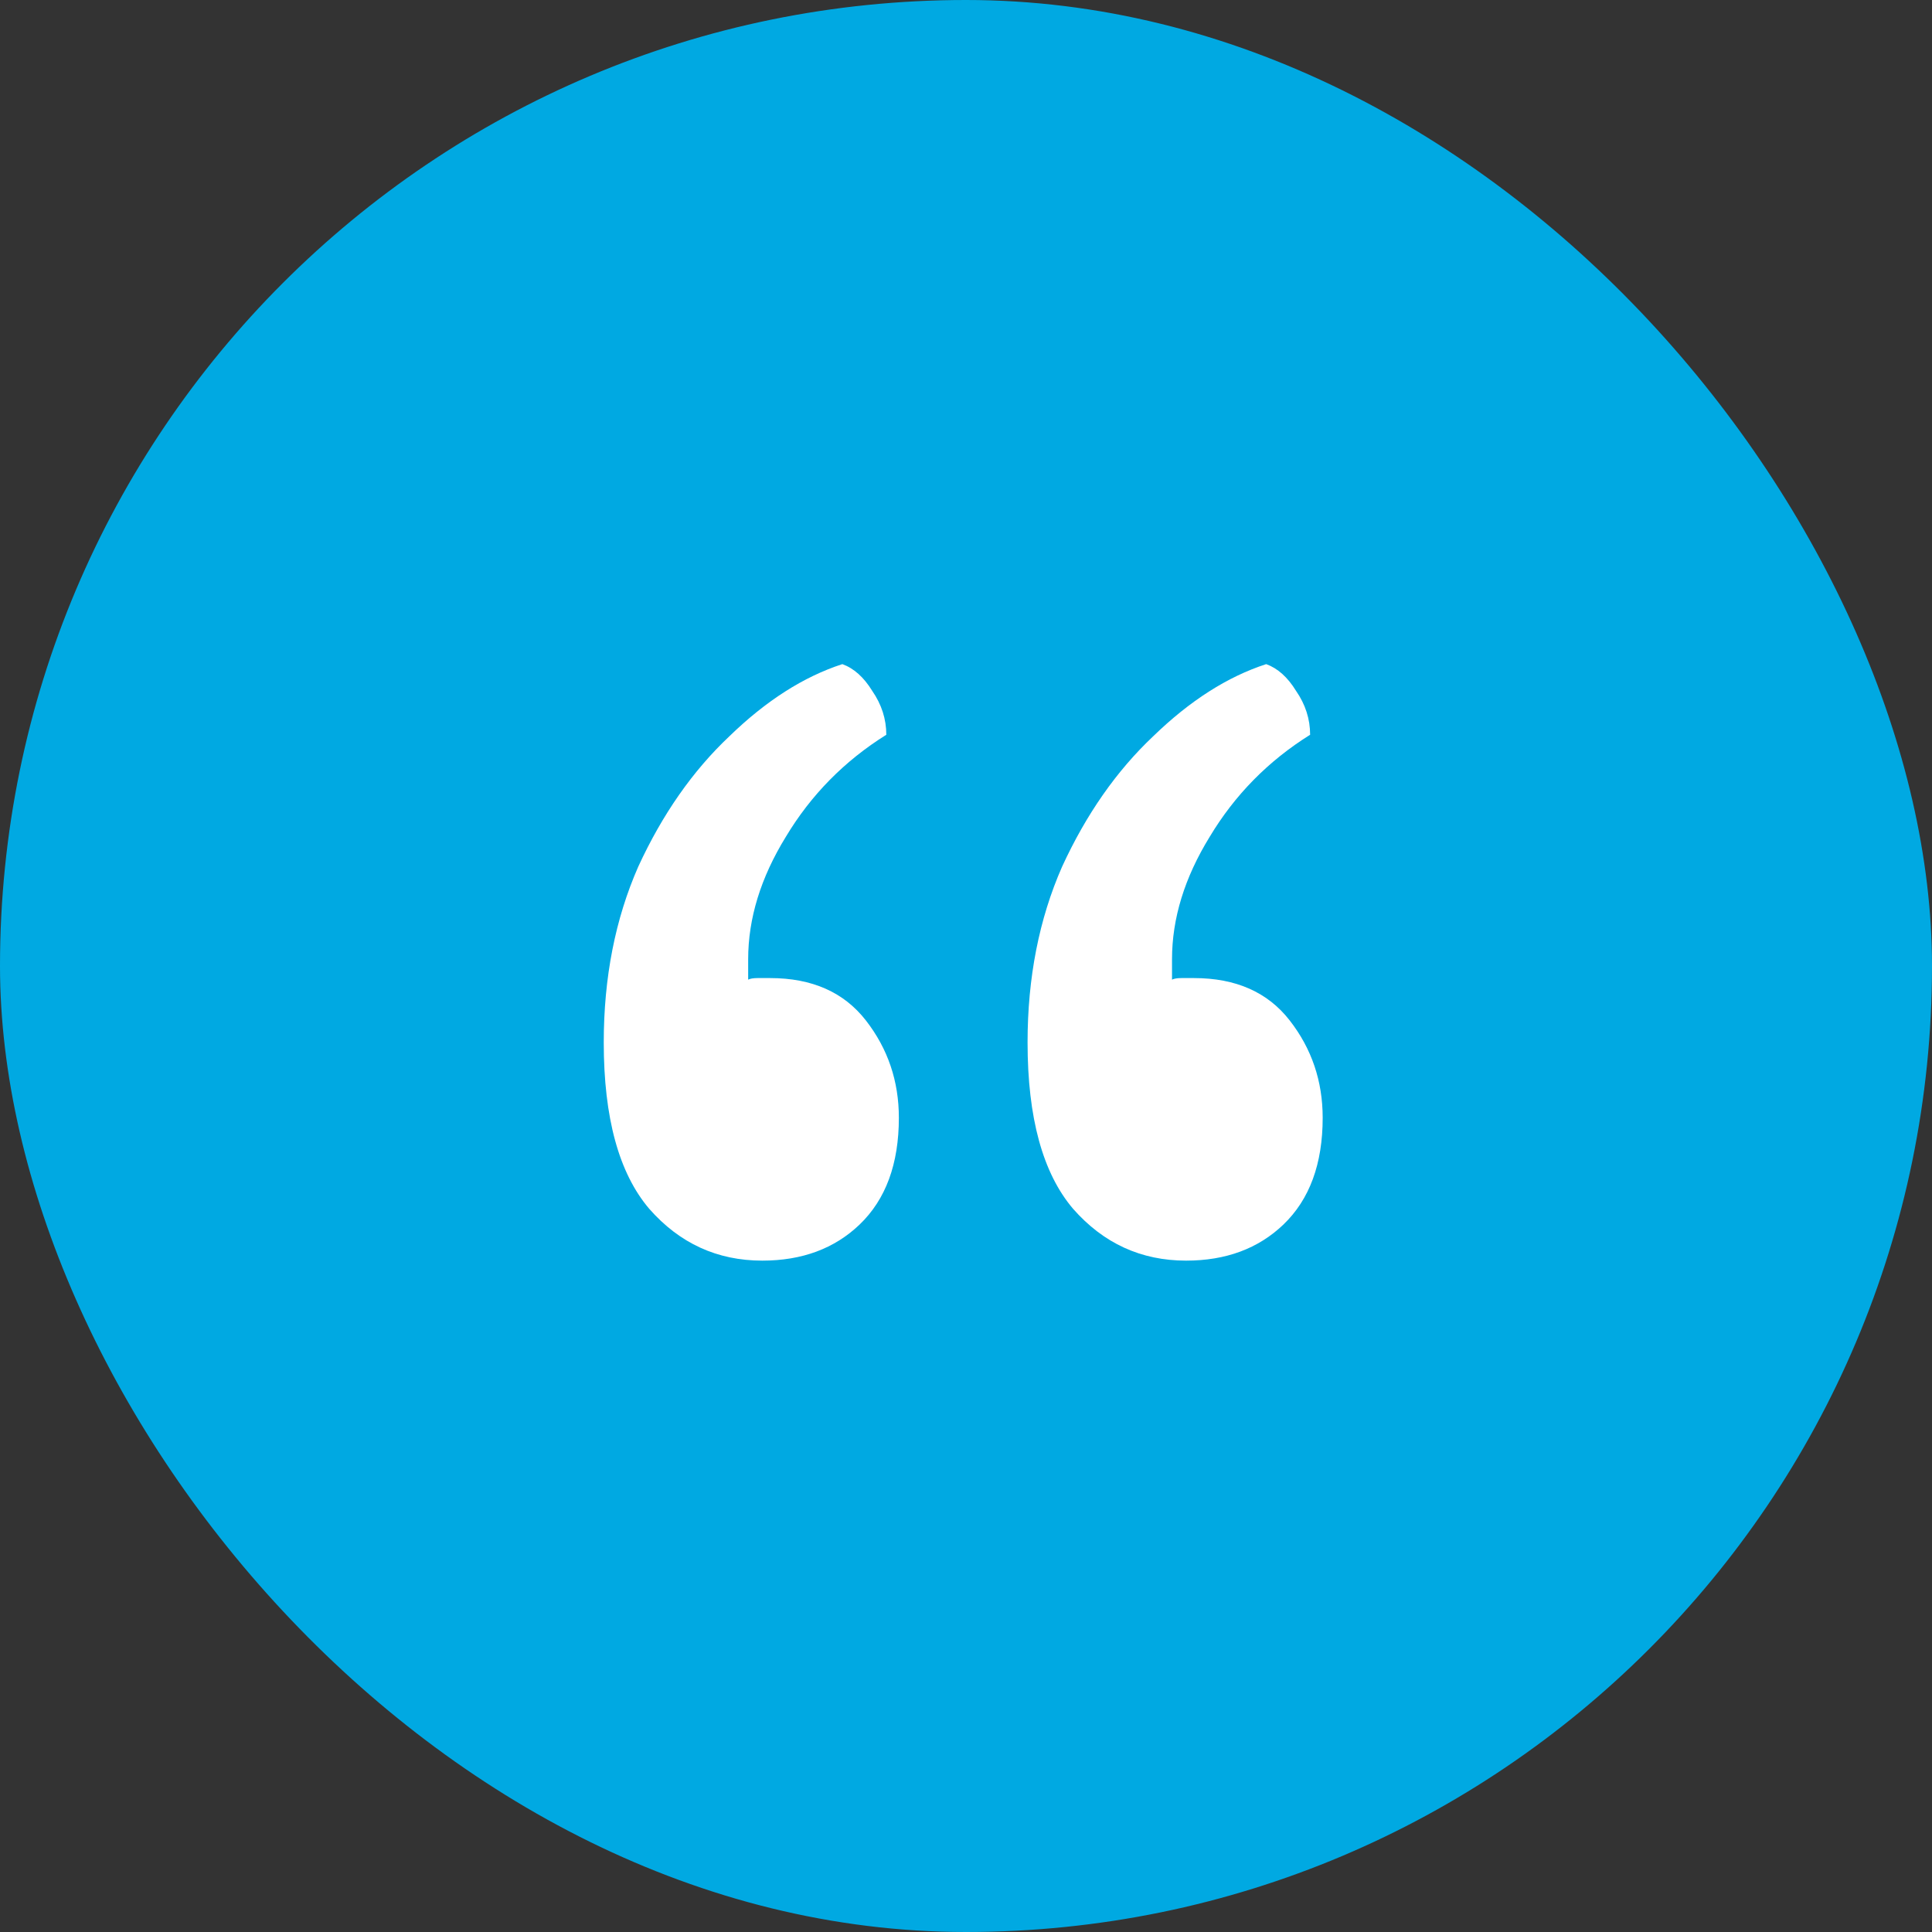
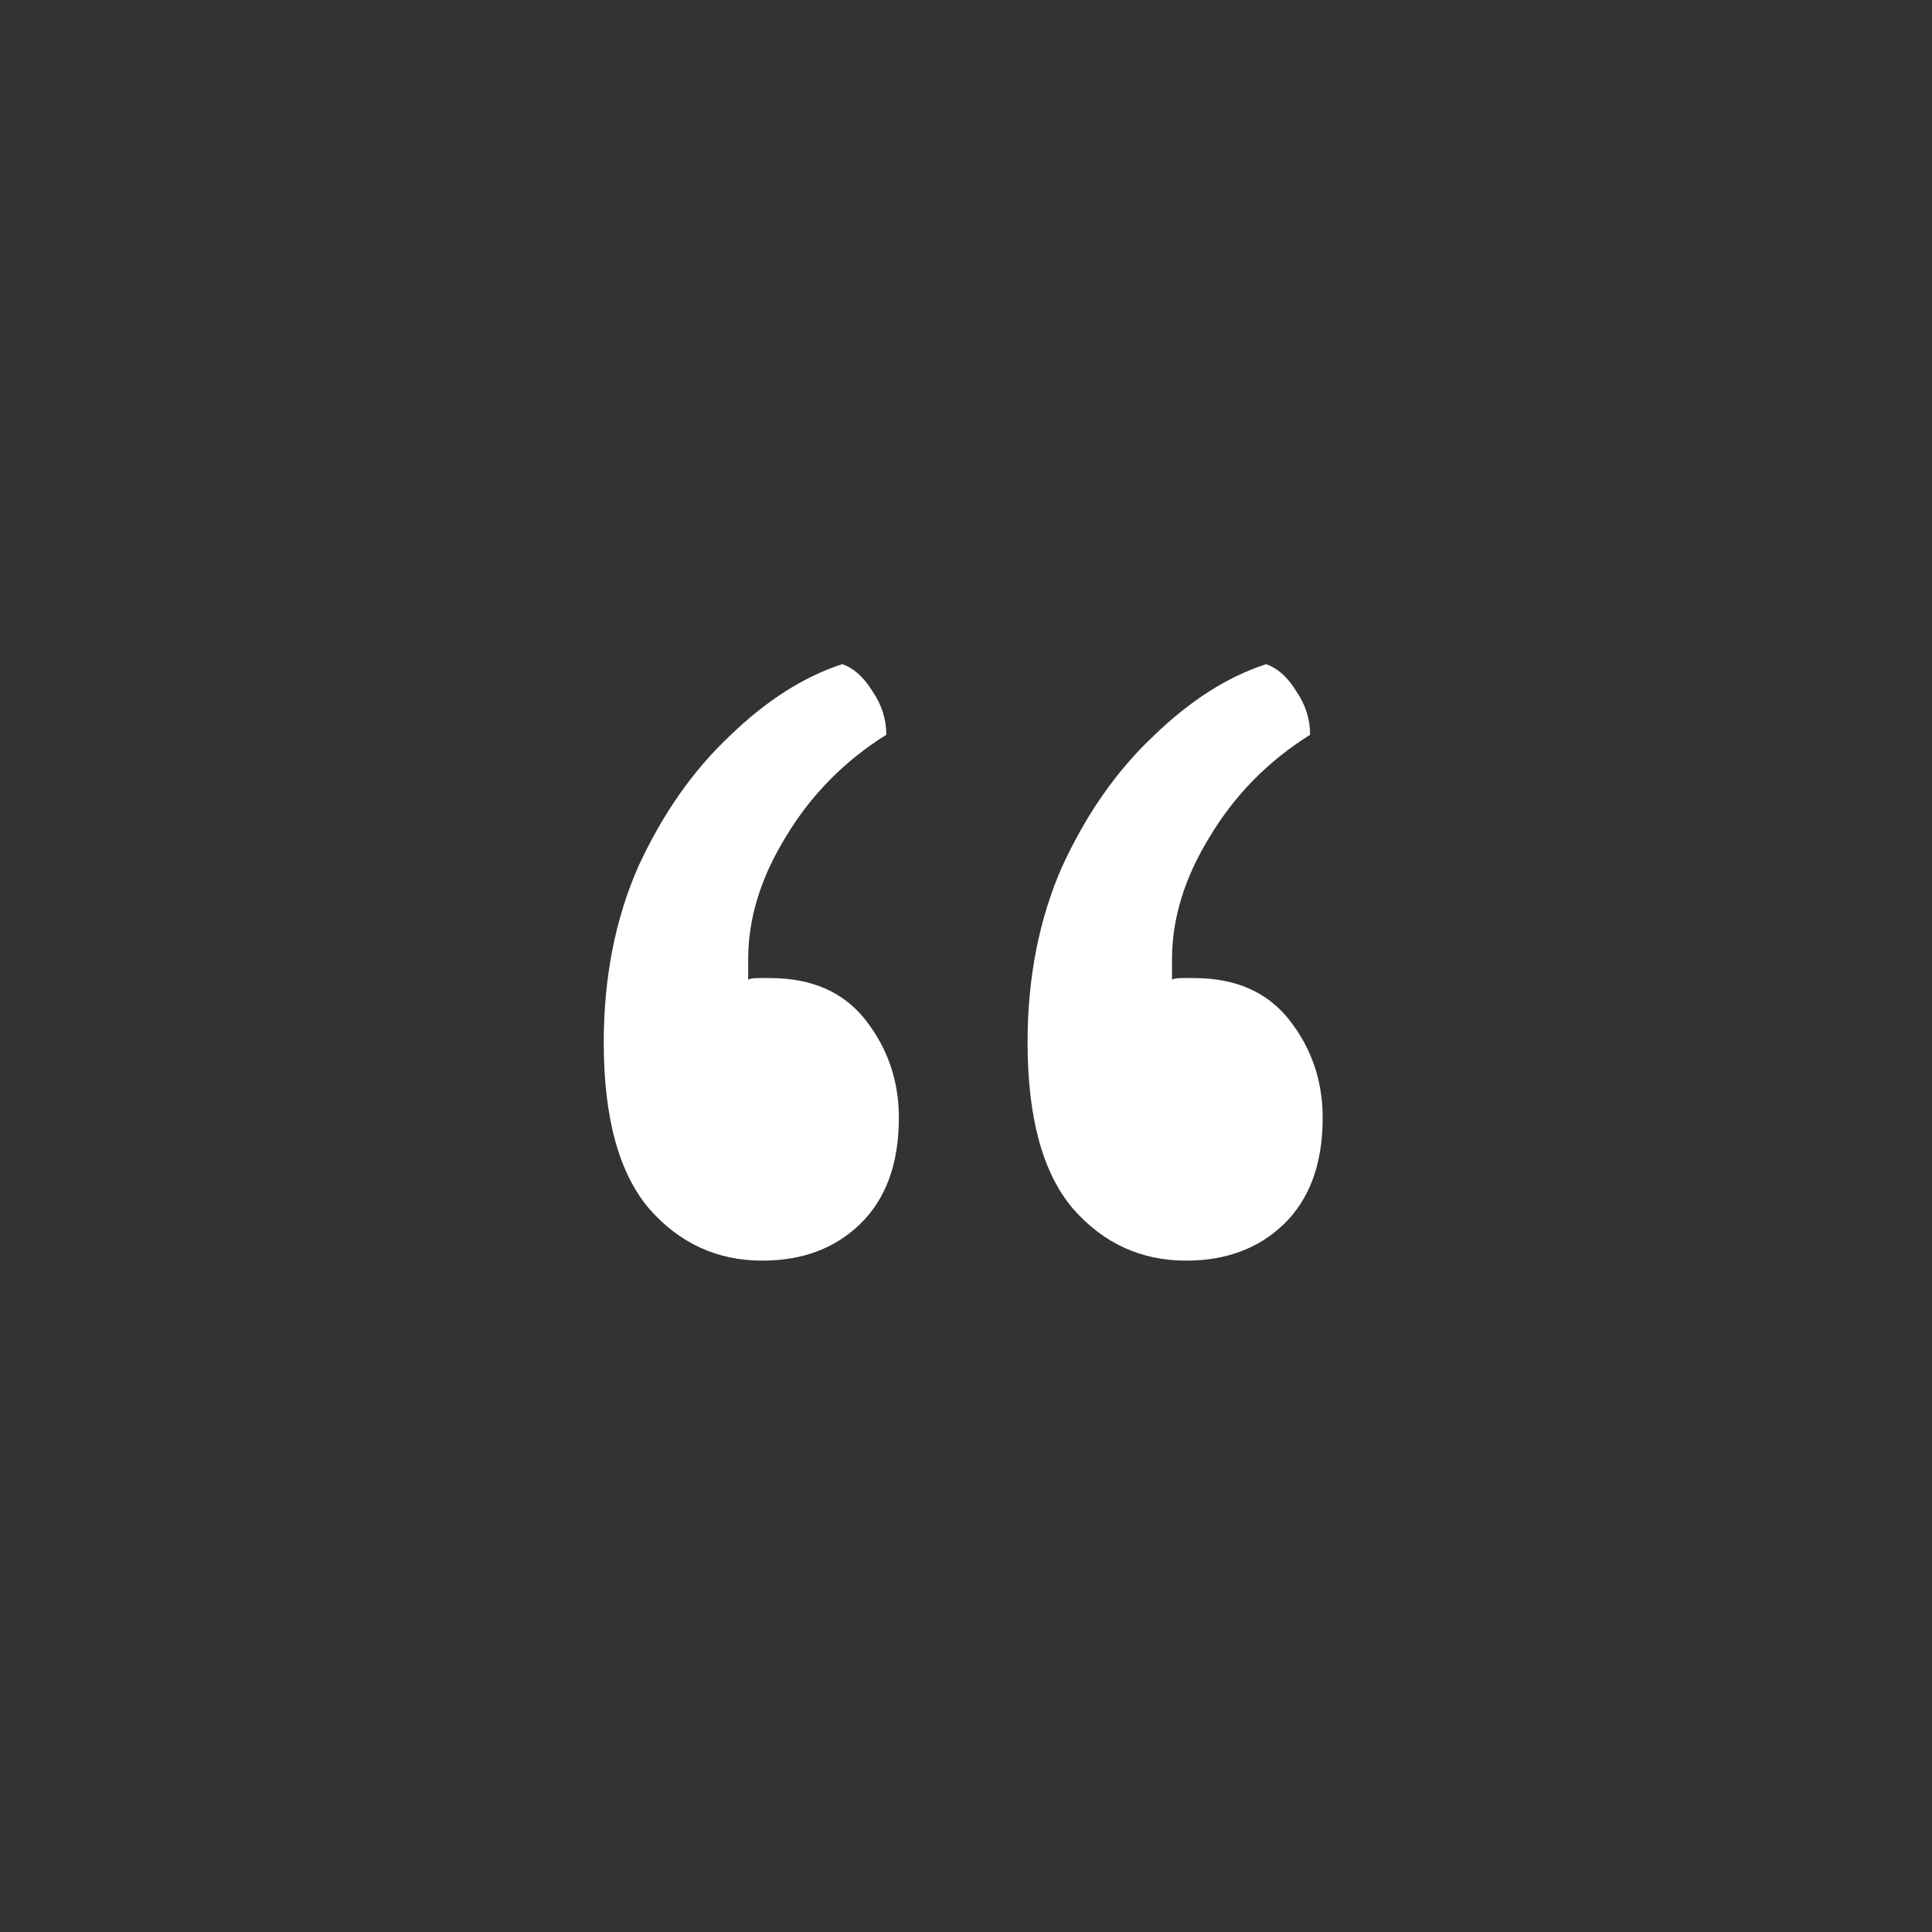
<svg xmlns="http://www.w3.org/2000/svg" width="68" height="68" viewBox="0 0 68 68" fill="none">
  <rect x="0" y="0" width="68" height="68" fill="#333333" stroke="none" />
-   <rect width="68" height="68" rx="34" fill="#00A9E2" />
  <path d="M26.83 44.37C25.246 44.37 23.92 43.762 22.852 42.547C21.784 41.294 21.25 39.342 21.25 36.69C21.25 34.407 21.655 32.344 22.465 30.502C23.313 28.661 24.381 27.132 25.67 25.916C26.959 24.664 28.285 23.817 29.648 23.375C30.053 23.522 30.403 23.835 30.698 24.314C31.029 24.793 31.195 25.309 31.195 25.861C29.722 26.782 28.543 27.979 27.659 29.453C26.775 30.889 26.333 32.325 26.333 33.762V34.48C26.407 34.443 26.517 34.425 26.665 34.425C26.849 34.425 26.996 34.425 27.107 34.425C28.58 34.425 29.703 34.922 30.477 35.917C31.25 36.911 31.637 38.053 31.637 39.342C31.637 40.963 31.177 42.215 30.256 43.099C29.372 43.946 28.23 44.37 26.83 44.37ZM41.748 44.37C40.164 44.37 38.838 43.762 37.77 42.547C36.702 41.294 36.167 39.342 36.167 36.69C36.167 34.407 36.573 32.344 37.383 30.502C38.23 28.661 39.298 27.132 40.587 25.916C41.877 24.664 43.203 23.817 44.566 23.375C44.971 23.522 45.321 23.835 45.615 24.314C45.947 24.793 46.112 25.309 46.112 25.861C44.639 26.782 43.461 27.979 42.577 29.453C41.693 30.889 41.251 32.325 41.251 33.762V34.48C41.324 34.443 41.435 34.425 41.582 34.425C41.766 34.425 41.913 34.425 42.024 34.425C43.497 34.425 44.621 34.922 45.394 35.917C46.168 36.911 46.554 38.053 46.554 39.342C46.554 40.963 46.094 42.215 45.173 43.099C44.289 43.946 43.147 44.37 41.748 44.37Z" fill="white" />
</svg>